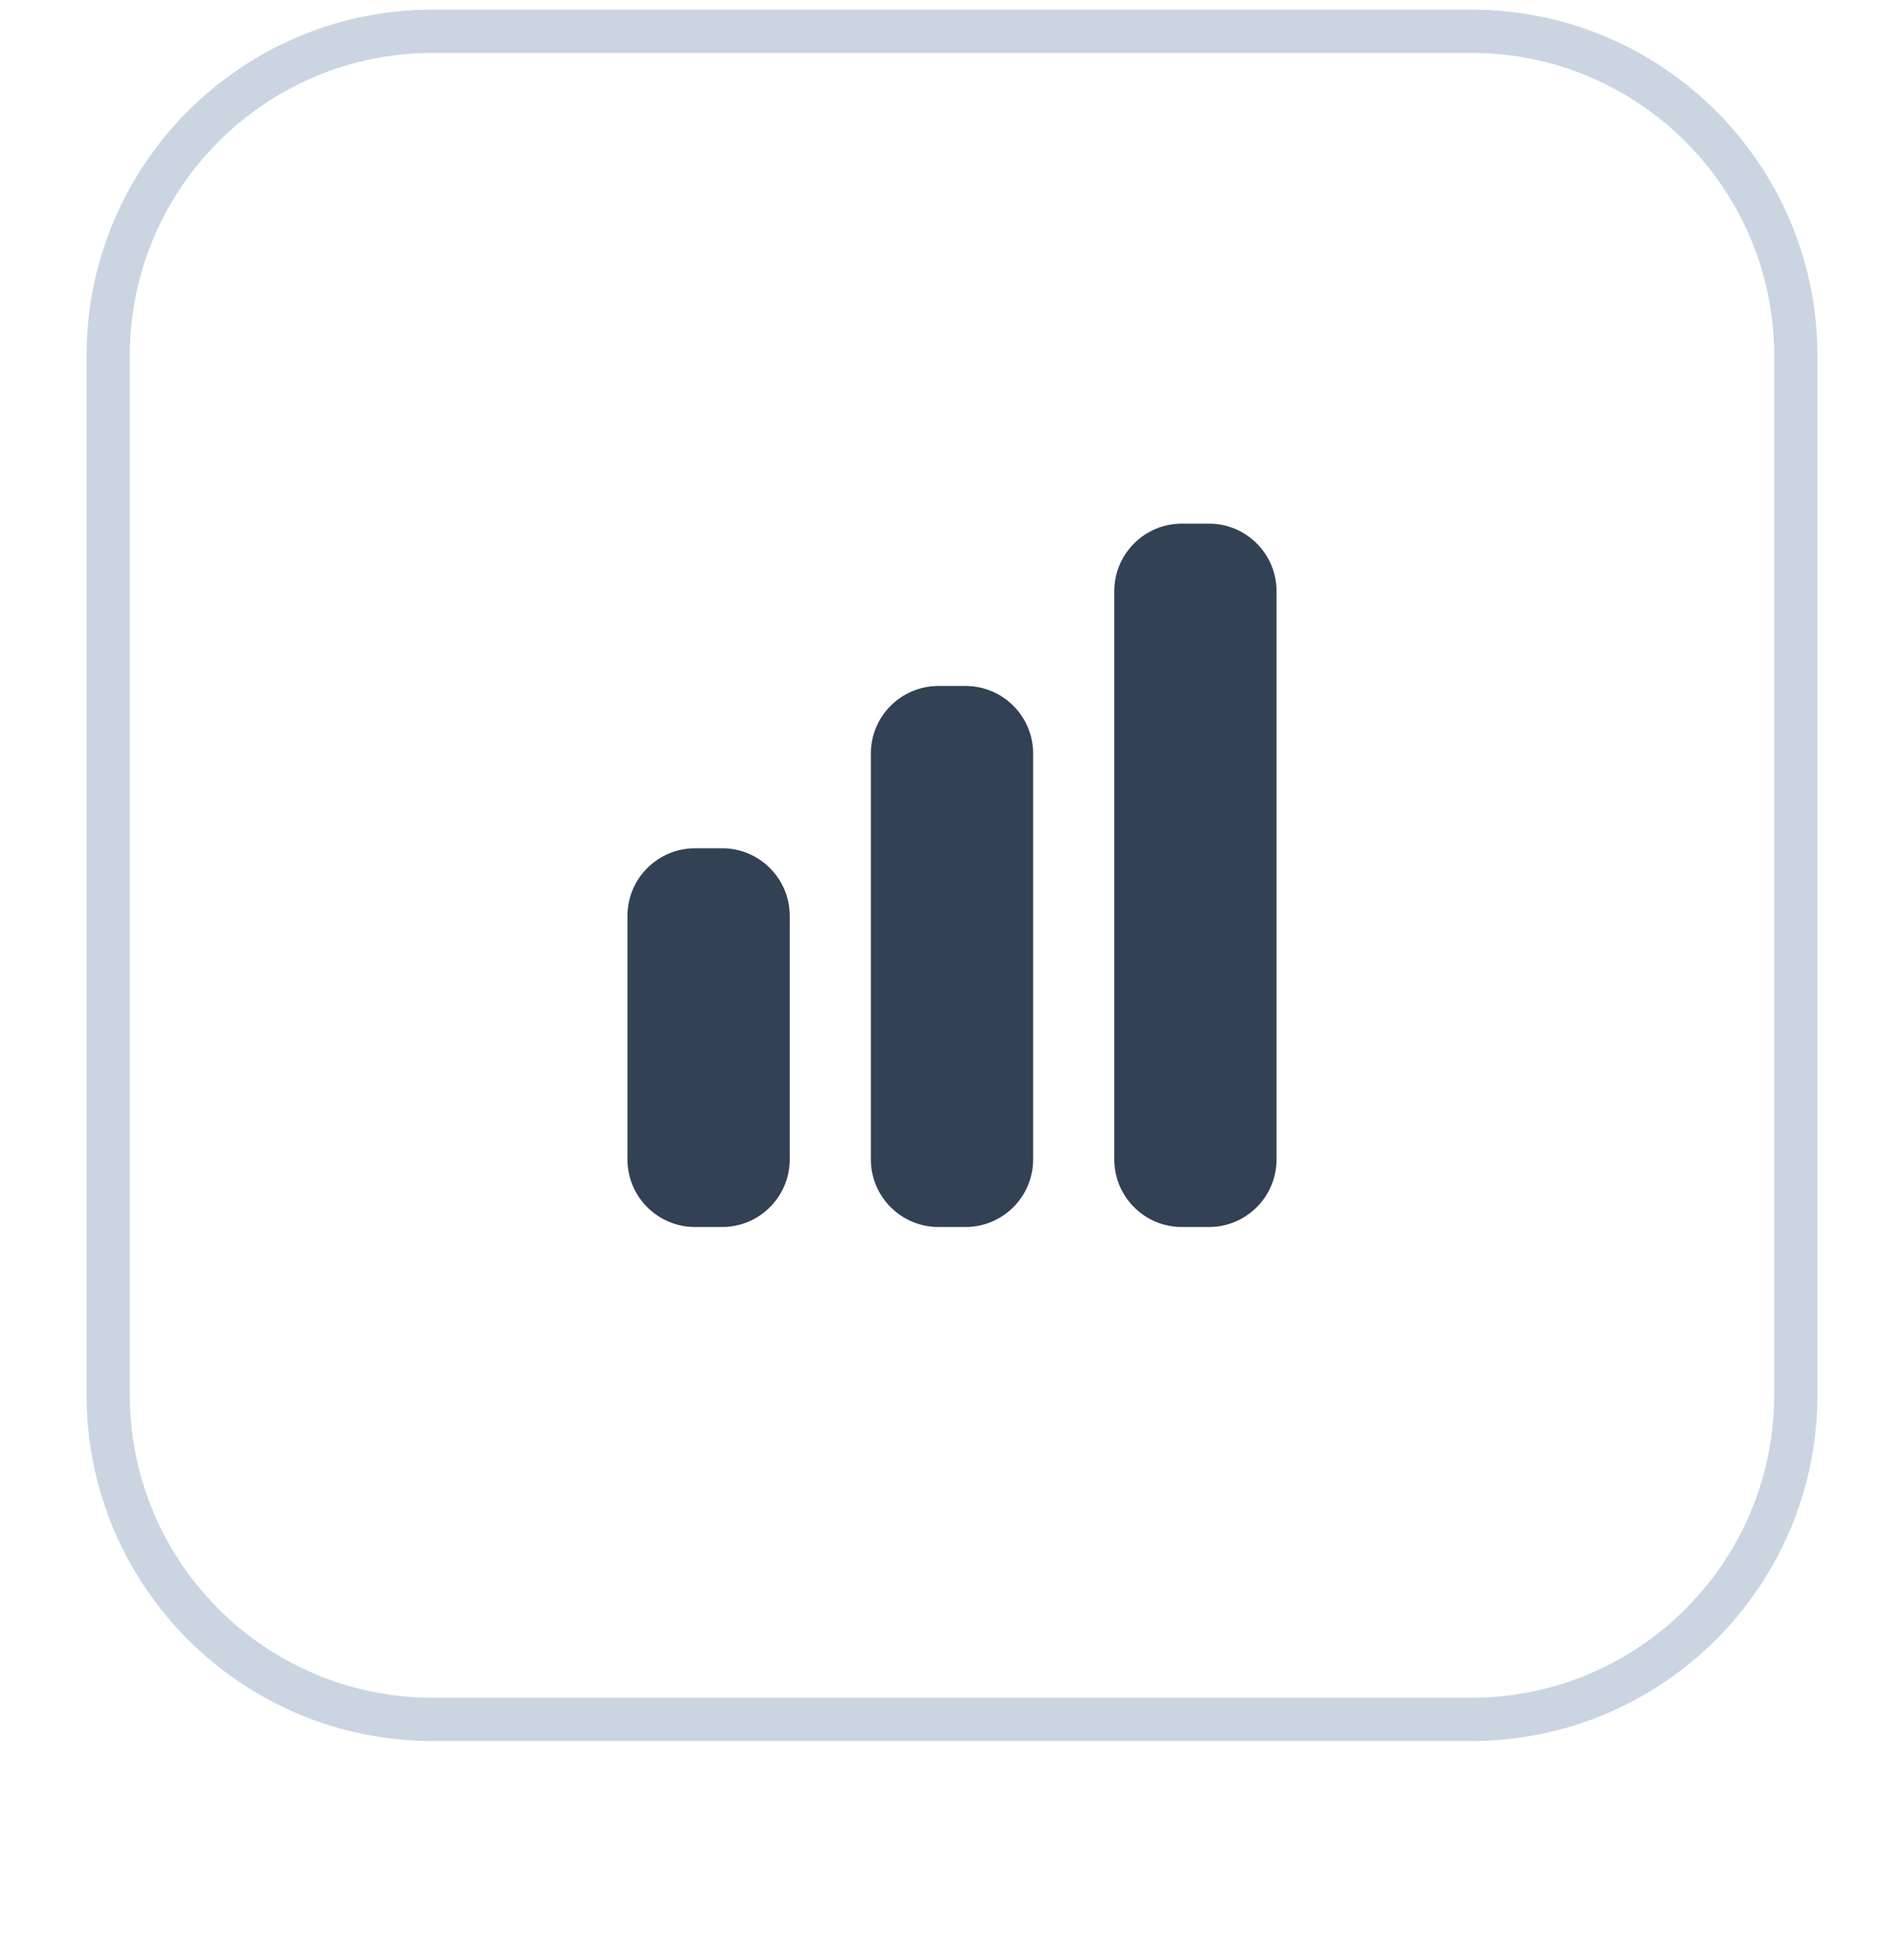
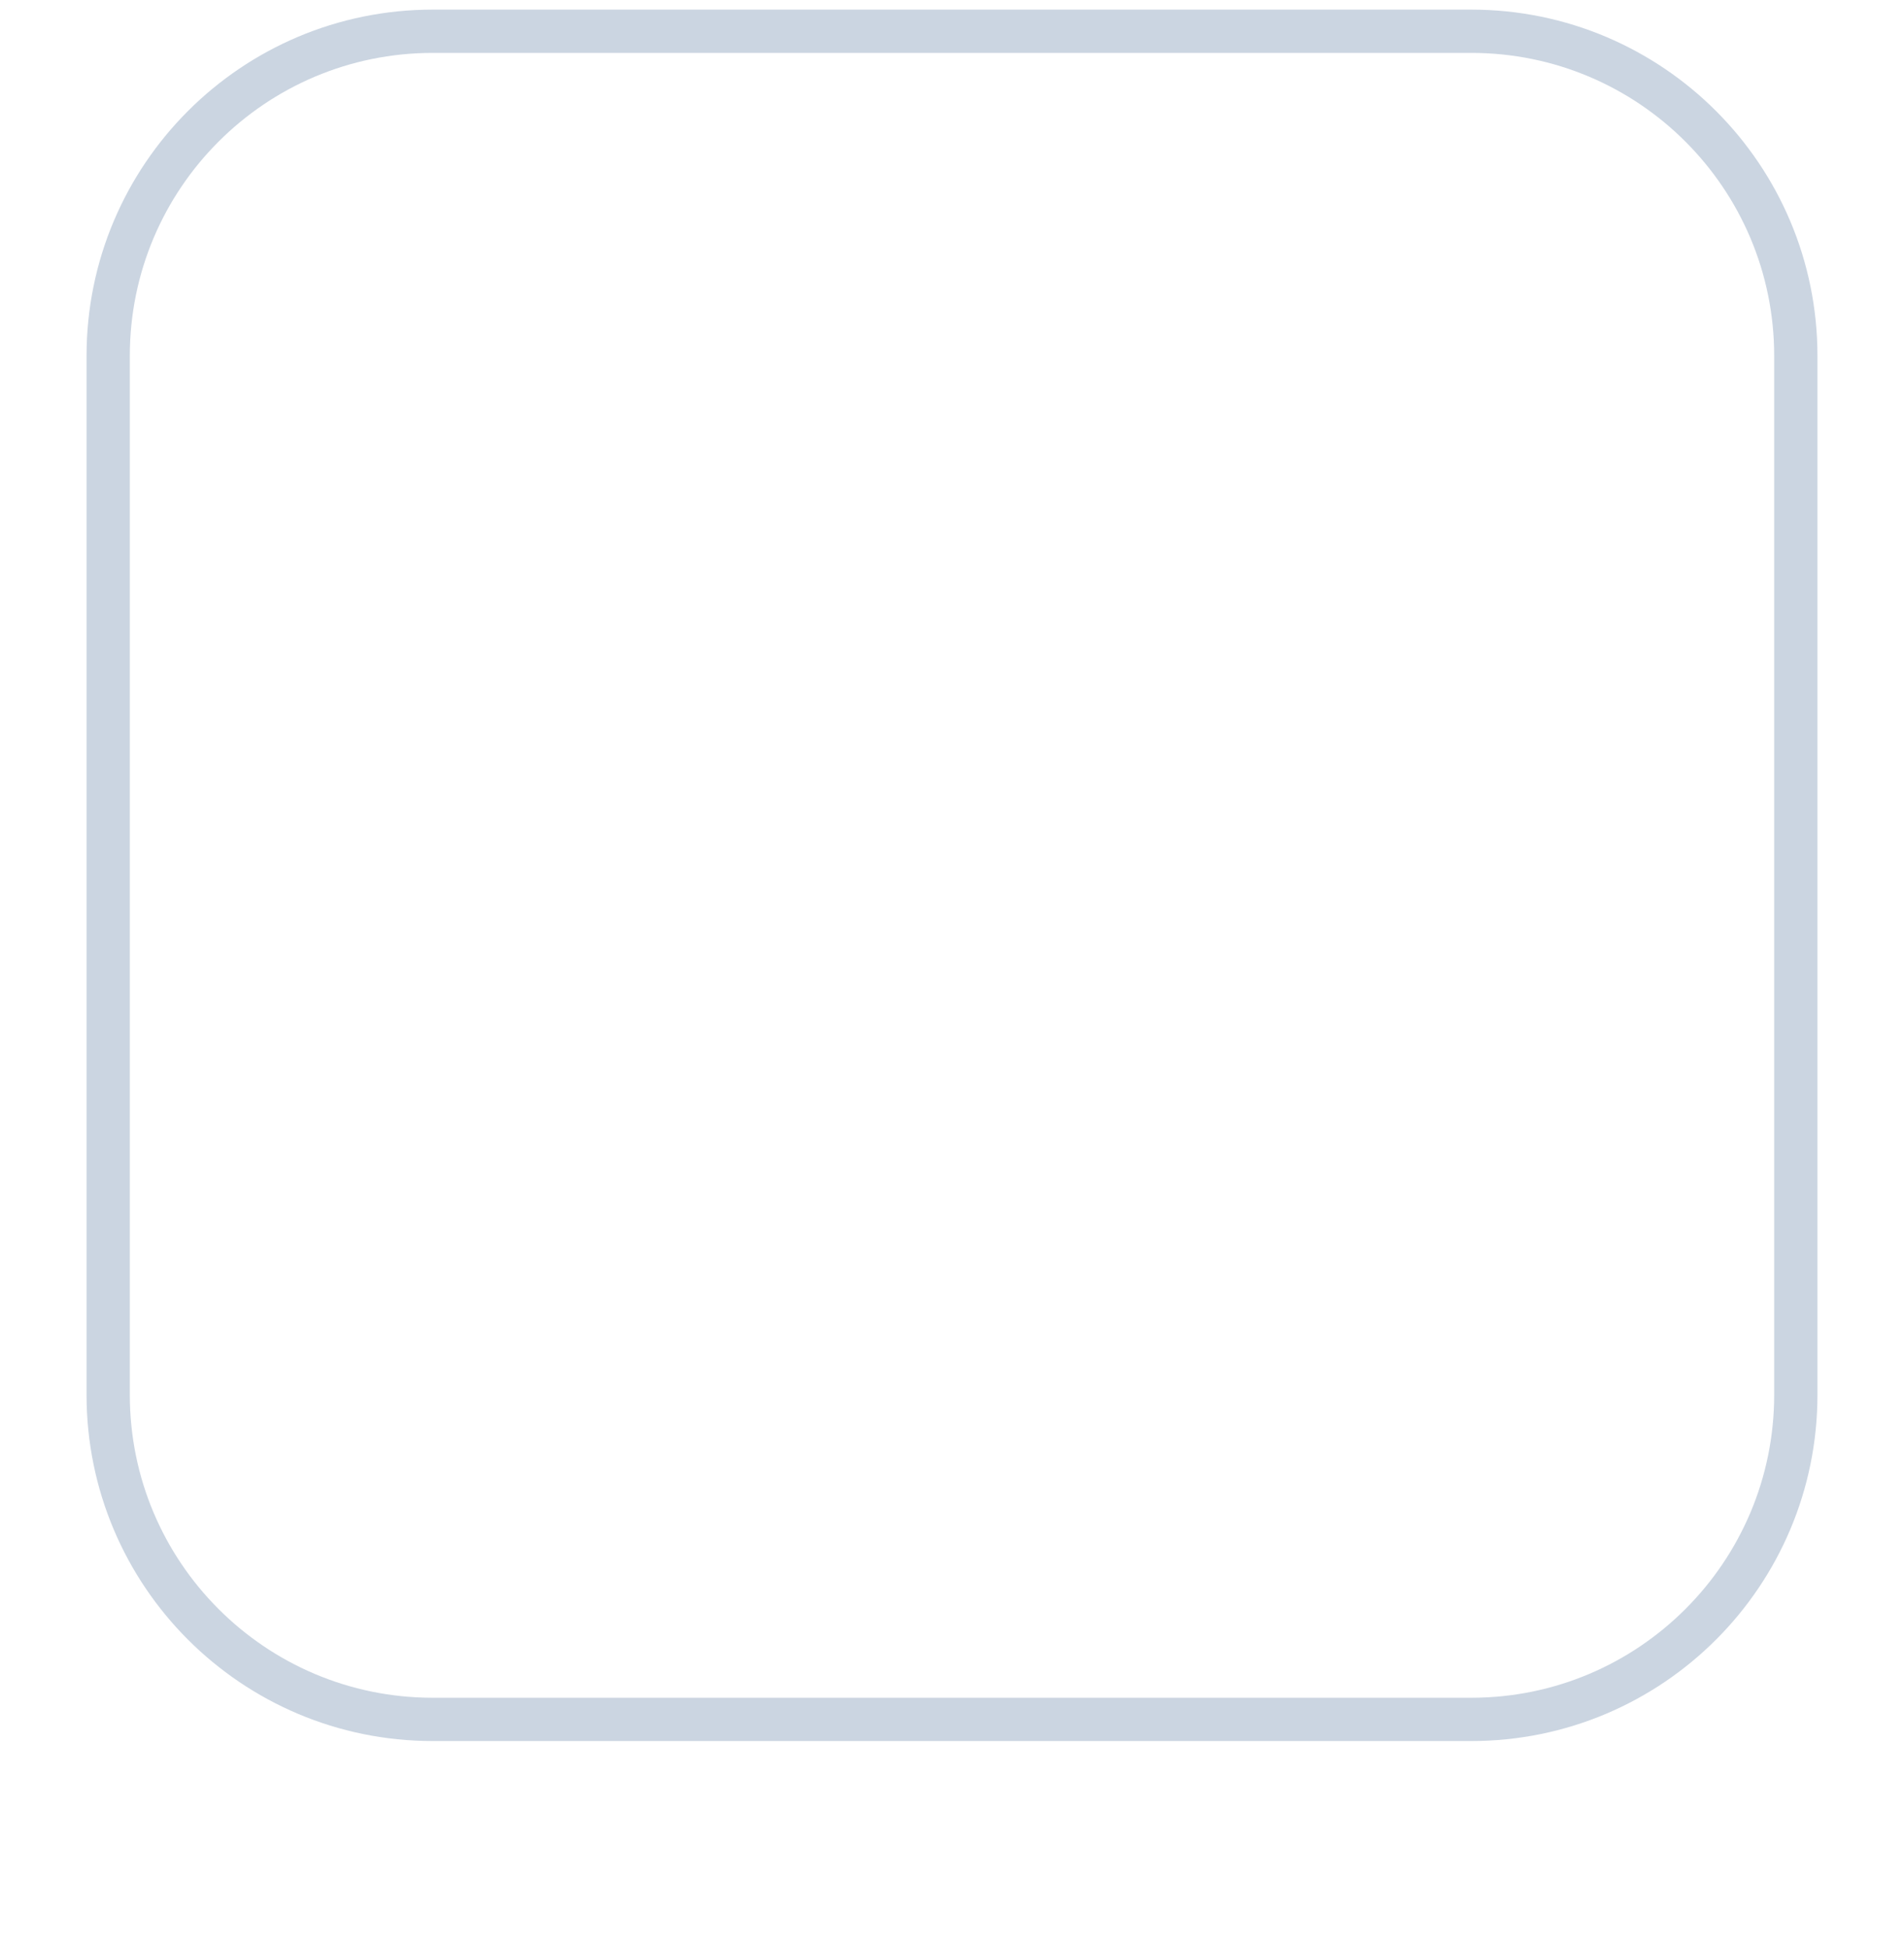
<svg xmlns="http://www.w3.org/2000/svg" width="44" height="45" viewBox="0 0 44 45" fill="none">
  <g filter="url(#filter0_dii_3202_9924)">
-     <path d="M2 9.222C2 4.803 5.582 1.222 10 1.222H34C38.418 1.222 42 4.803 42 9.222V33.222C42 37.64 38.418 41.222 34 41.222H10C5.582 41.222 2 37.64 2 33.222V9.222Z" fill="white" />
    <path d="M2.5 9.222C2.5 5.08 5.858 1.722 10 1.722H34C38.142 1.722 41.5 5.08 41.5 9.222V33.222C41.5 37.364 38.142 40.722 34 40.722H10C5.858 40.722 2.5 37.364 2.5 33.222V9.222Z" stroke="#CBD5E1" />
-     <path d="M27.312 13.097C26.45 13.097 25.75 13.796 25.75 14.659V27.784C25.75 28.647 26.45 29.347 27.312 29.347H27.938C28.8 29.347 29.5 28.647 29.5 27.784V14.659C29.5 13.796 28.8 13.097 27.938 13.097H27.312Z" fill="#334155" />
-     <path d="M20.125 18.409C20.125 17.546 20.825 16.847 21.688 16.847H22.312C23.175 16.847 23.875 17.546 23.875 18.409V27.784C23.875 28.647 23.175 29.347 22.312 29.347H21.688C20.825 29.347 20.125 28.647 20.125 27.784V18.409Z" fill="#334155" />
-     <path d="M14.5 22.159C14.5 21.296 15.2 20.597 16.062 20.597H16.688C17.55 20.597 18.25 21.296 18.25 22.159V27.784C18.25 28.647 17.55 29.347 16.688 29.347H16.062C15.2 29.347 14.5 28.647 14.5 27.784V22.159Z" fill="#334155" />
  </g>
  <defs>
    <filter id="filter0_dii_3202_9924" x="0" y="0.222" width="44" height="44" filterUnits="userSpaceOnUse" color-interpolation-filters="sRGB">
      <feFlood flood-opacity="0" result="BackgroundImageFix" />
      <feColorMatrix in="SourceAlpha" type="matrix" values="0 0 0 0 0 0 0 0 0 0 0 0 0 0 0 0 0 0 127 0" result="hardAlpha" />
      <feOffset dy="1" />
      <feGaussianBlur stdDeviation="1" />
      <feComposite in2="hardAlpha" operator="out" />
      <feColorMatrix type="matrix" values="0 0 0 0 0.063 0 0 0 0 0.094 0 0 0 0 0.157 0 0 0 0.05 0" />
      <feBlend mode="normal" in2="BackgroundImageFix" result="effect1_dropShadow_3202_9924" />
      <feBlend mode="normal" in="SourceGraphic" in2="effect1_dropShadow_3202_9924" result="shape" />
      <feColorMatrix in="SourceAlpha" type="matrix" values="0 0 0 0 0 0 0 0 0 0 0 0 0 0 0 0 0 0 127 0" result="hardAlpha" />
      <feOffset dy="-2" />
      <feComposite in2="hardAlpha" operator="arithmetic" k2="-1" k3="1" />
      <feColorMatrix type="matrix" values="0 0 0 0 0.063 0 0 0 0 0.094 0 0 0 0 0.157 0 0 0 0.05 0" />
      <feBlend mode="normal" in2="shape" result="effect2_innerShadow_3202_9924" />
      <feColorMatrix in="SourceAlpha" type="matrix" values="0 0 0 0 0 0 0 0 0 0 0 0 0 0 0 0 0 0 127 0" result="hardAlpha" />
      <feMorphology radius="1" operator="erode" in="SourceAlpha" result="effect3_innerShadow_3202_9924" />
      <feOffset />
      <feComposite in2="hardAlpha" operator="arithmetic" k2="-1" k3="1" />
      <feColorMatrix type="matrix" values="0 0 0 0 0.063 0 0 0 0 0.094 0 0 0 0 0.157 0 0 0 0.18 0" />
      <feBlend mode="normal" in2="effect2_innerShadow_3202_9924" result="effect3_innerShadow_3202_9924" />
    </filter>
  </defs>
</svg>